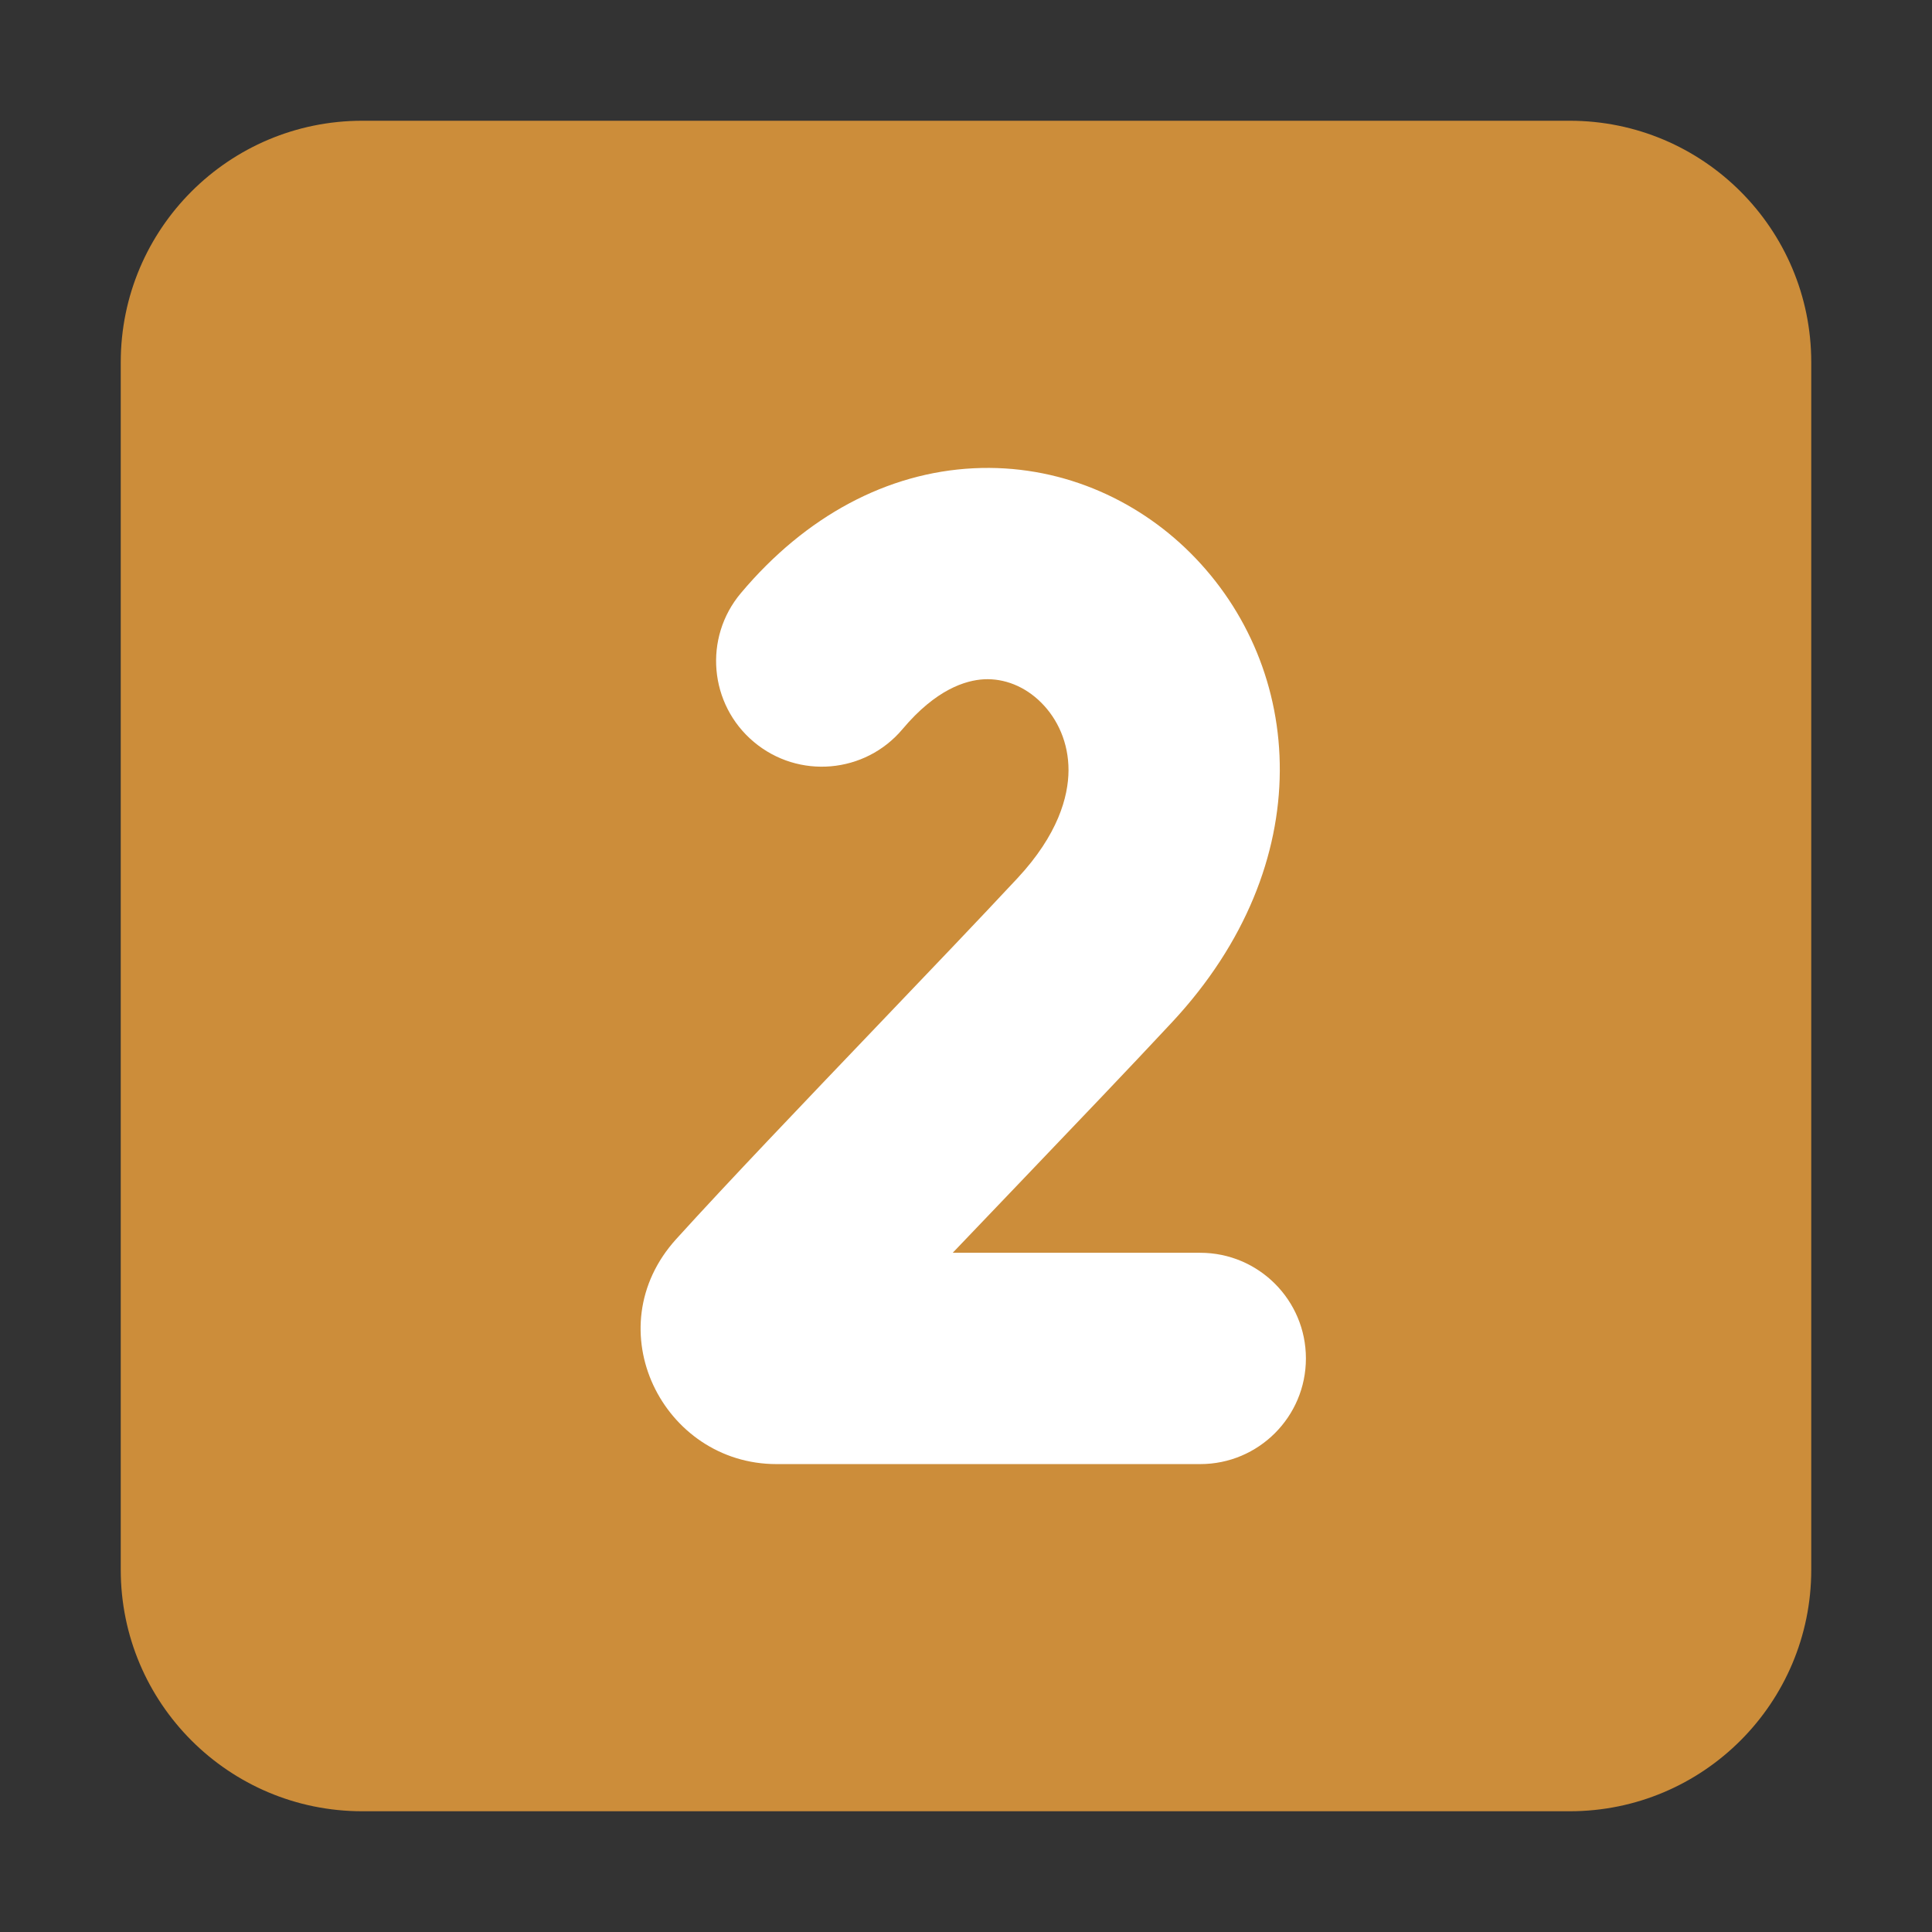
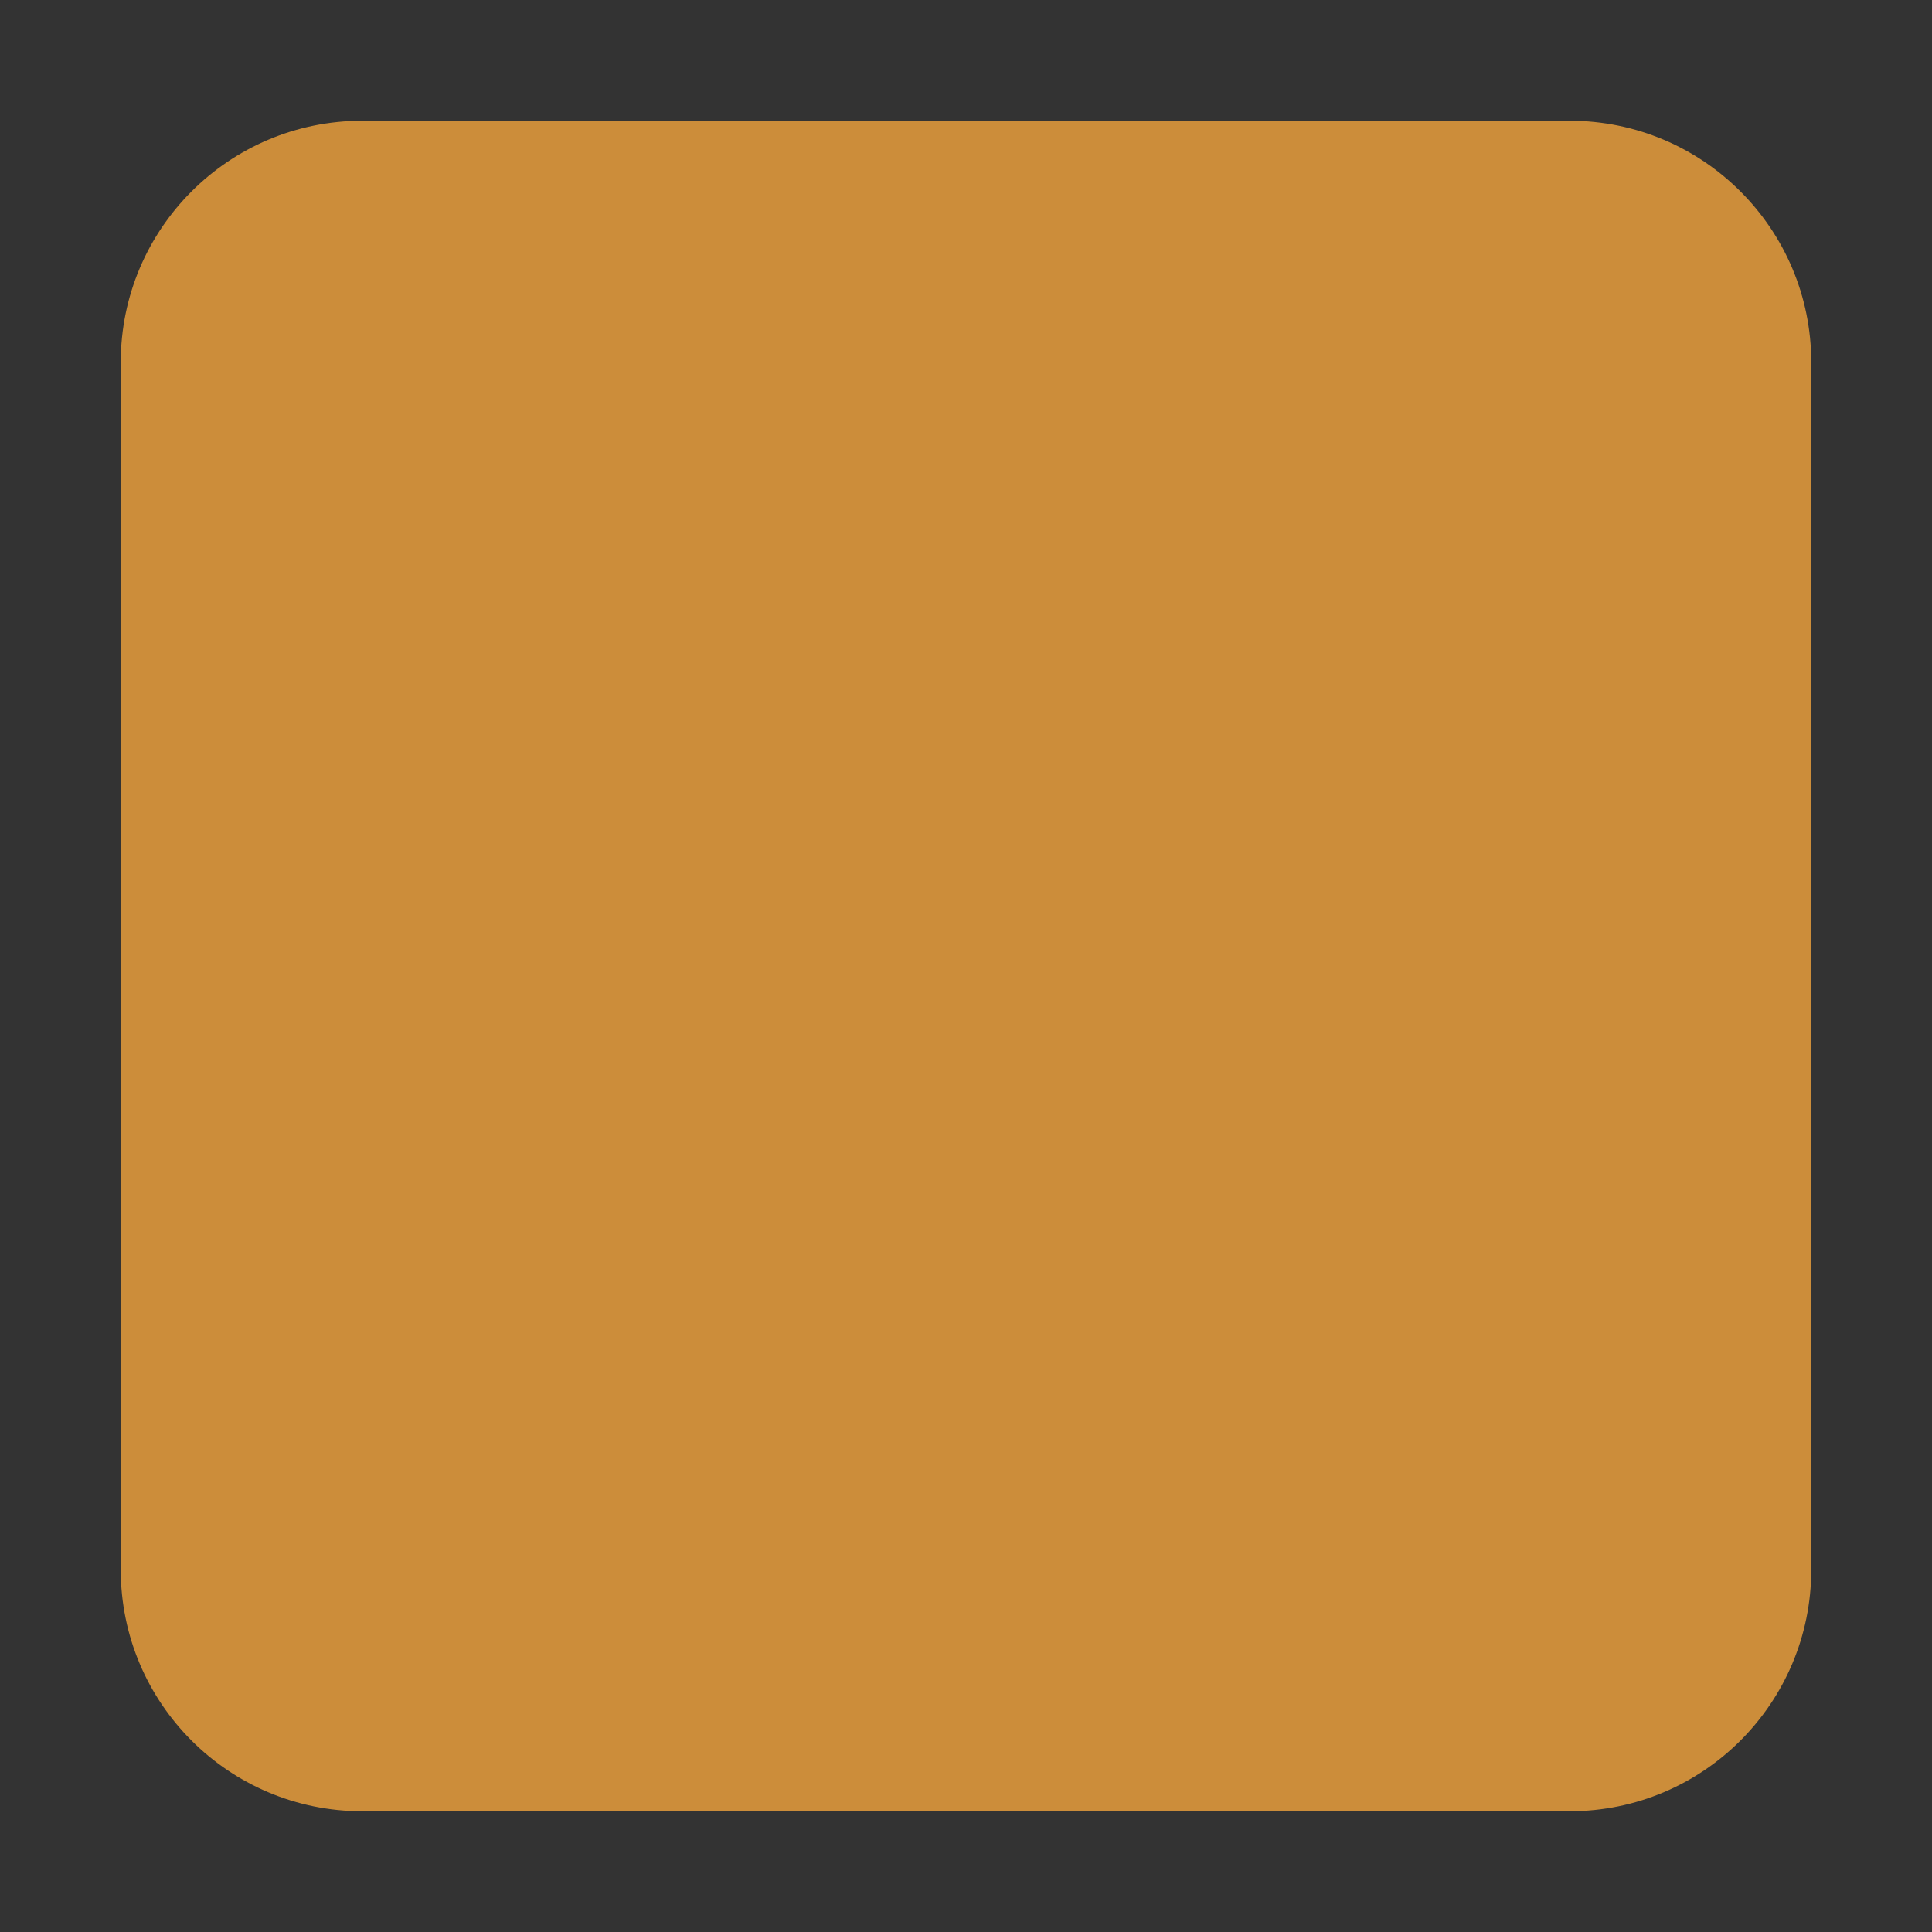
<svg xmlns="http://www.w3.org/2000/svg" viewBox="1984 2484 32 32" width="32" height="32" data-guides="{&quot;vertical&quot;:[],&quot;horizontal&quot;:[]}">
  <rect x="1984" y="2484" width="32" height="32" fill="#333333" stroke="none" />
-   <path fill="#cc8d3a" stroke="none" fill-opacity="1" stroke-width="1" stroke-opacity="1" color="rgb(51, 51, 51)" font-size-adjust="none" id="tSvg1032f6d32f2" title="Path 3" d="M 1986 2490 C 1986 2487.791 1987.791 2486 1990 2486C 1996.667 2486 2003.333 2486 2010 2486C 2012.209 2486 2014 2487.791 2014 2490C 2014 2496.667 2014 2503.333 2014 2510C 2014 2512.209 2012.209 2514 2010 2514C 2003.333 2514 1996.667 2514 1990 2514C 1987.791 2514 1986 2512.209 1986 2510C 1986 2503.333 1986 2496.667 1986 2490Z" />
-   <path fill="white" stroke="none" fill-opacity="1" stroke-width="1" stroke-opacity="1" color="rgb(51, 51, 51)" font-size-adjust="none" id="tSvg90fd14a083" title="Path 4" d="M 2000.3 2495.251 C 1999.991 2495.267 1999.501 2495.42 1998.95 2496.075C 1998.329 2496.815 1997.225 2496.91 1996.485 2496.288C 1995.745 2495.666 1995.649 2494.562 1996.272 2493.823C 1997.349 2492.541 1998.702 2491.827 2000.125 2491.756C 2001.524 2491.686 2002.805 2492.249 2003.718 2493.16C 2005.623 2495.061 2005.859 2498.304 2003.416 2500.928C 2002.705 2501.691 2001.842 2502.593 2000.971 2503.504C 2000.571 2503.922 2000.17 2504.341 1999.78 2504.75C 2001.147 2504.75 2002.513 2504.75 2003.88 2504.75C 2004.846 2504.75 2005.63 2505.534 2005.63 2506.5C 2005.63 2507.466 2004.846 2508.25 2003.88 2508.25C 2001.54 2508.25 1999.2 2508.25 1996.861 2508.25C 1994.98 2508.25 1993.855 2506.006 1995.201 2504.522C 1996.052 2503.583 1997.317 2502.261 1998.522 2501C 1999.388 2500.094 2000.224 2499.22 2000.855 2498.543C 2001.521 2497.827 2001.696 2497.2 2001.698 2496.759C 2001.699 2496.302 2001.518 2495.909 2001.246 2495.638C 2000.973 2495.365 2000.632 2495.235 2000.3 2495.251Z" />
+   <path fill="#cc8d3a" stroke="none" fill-opacity="1" stroke-width="1" stroke-opacity="1" color="rgb(51, 51, 51)" font-size-adjust="none" id="tSvg1032f6d32f2" title="Path 3" d="M 1986 2490 C 1986 2487.791 1987.791 2486 1990 2486C 1996.667 2486 2003.333 2486 2010 2486C 2012.209 2486 2014 2487.791 2014 2490C 2014 2496.667 2014 2503.333 2014 2510C 2014 2512.209 2012.209 2514 2010 2514C 2003.333 2514 1996.667 2514 1990 2514C 1987.791 2514 1986 2512.209 1986 2510C 1986 2503.333 1986 2496.667 1986 2490" />
  <defs />
</svg>